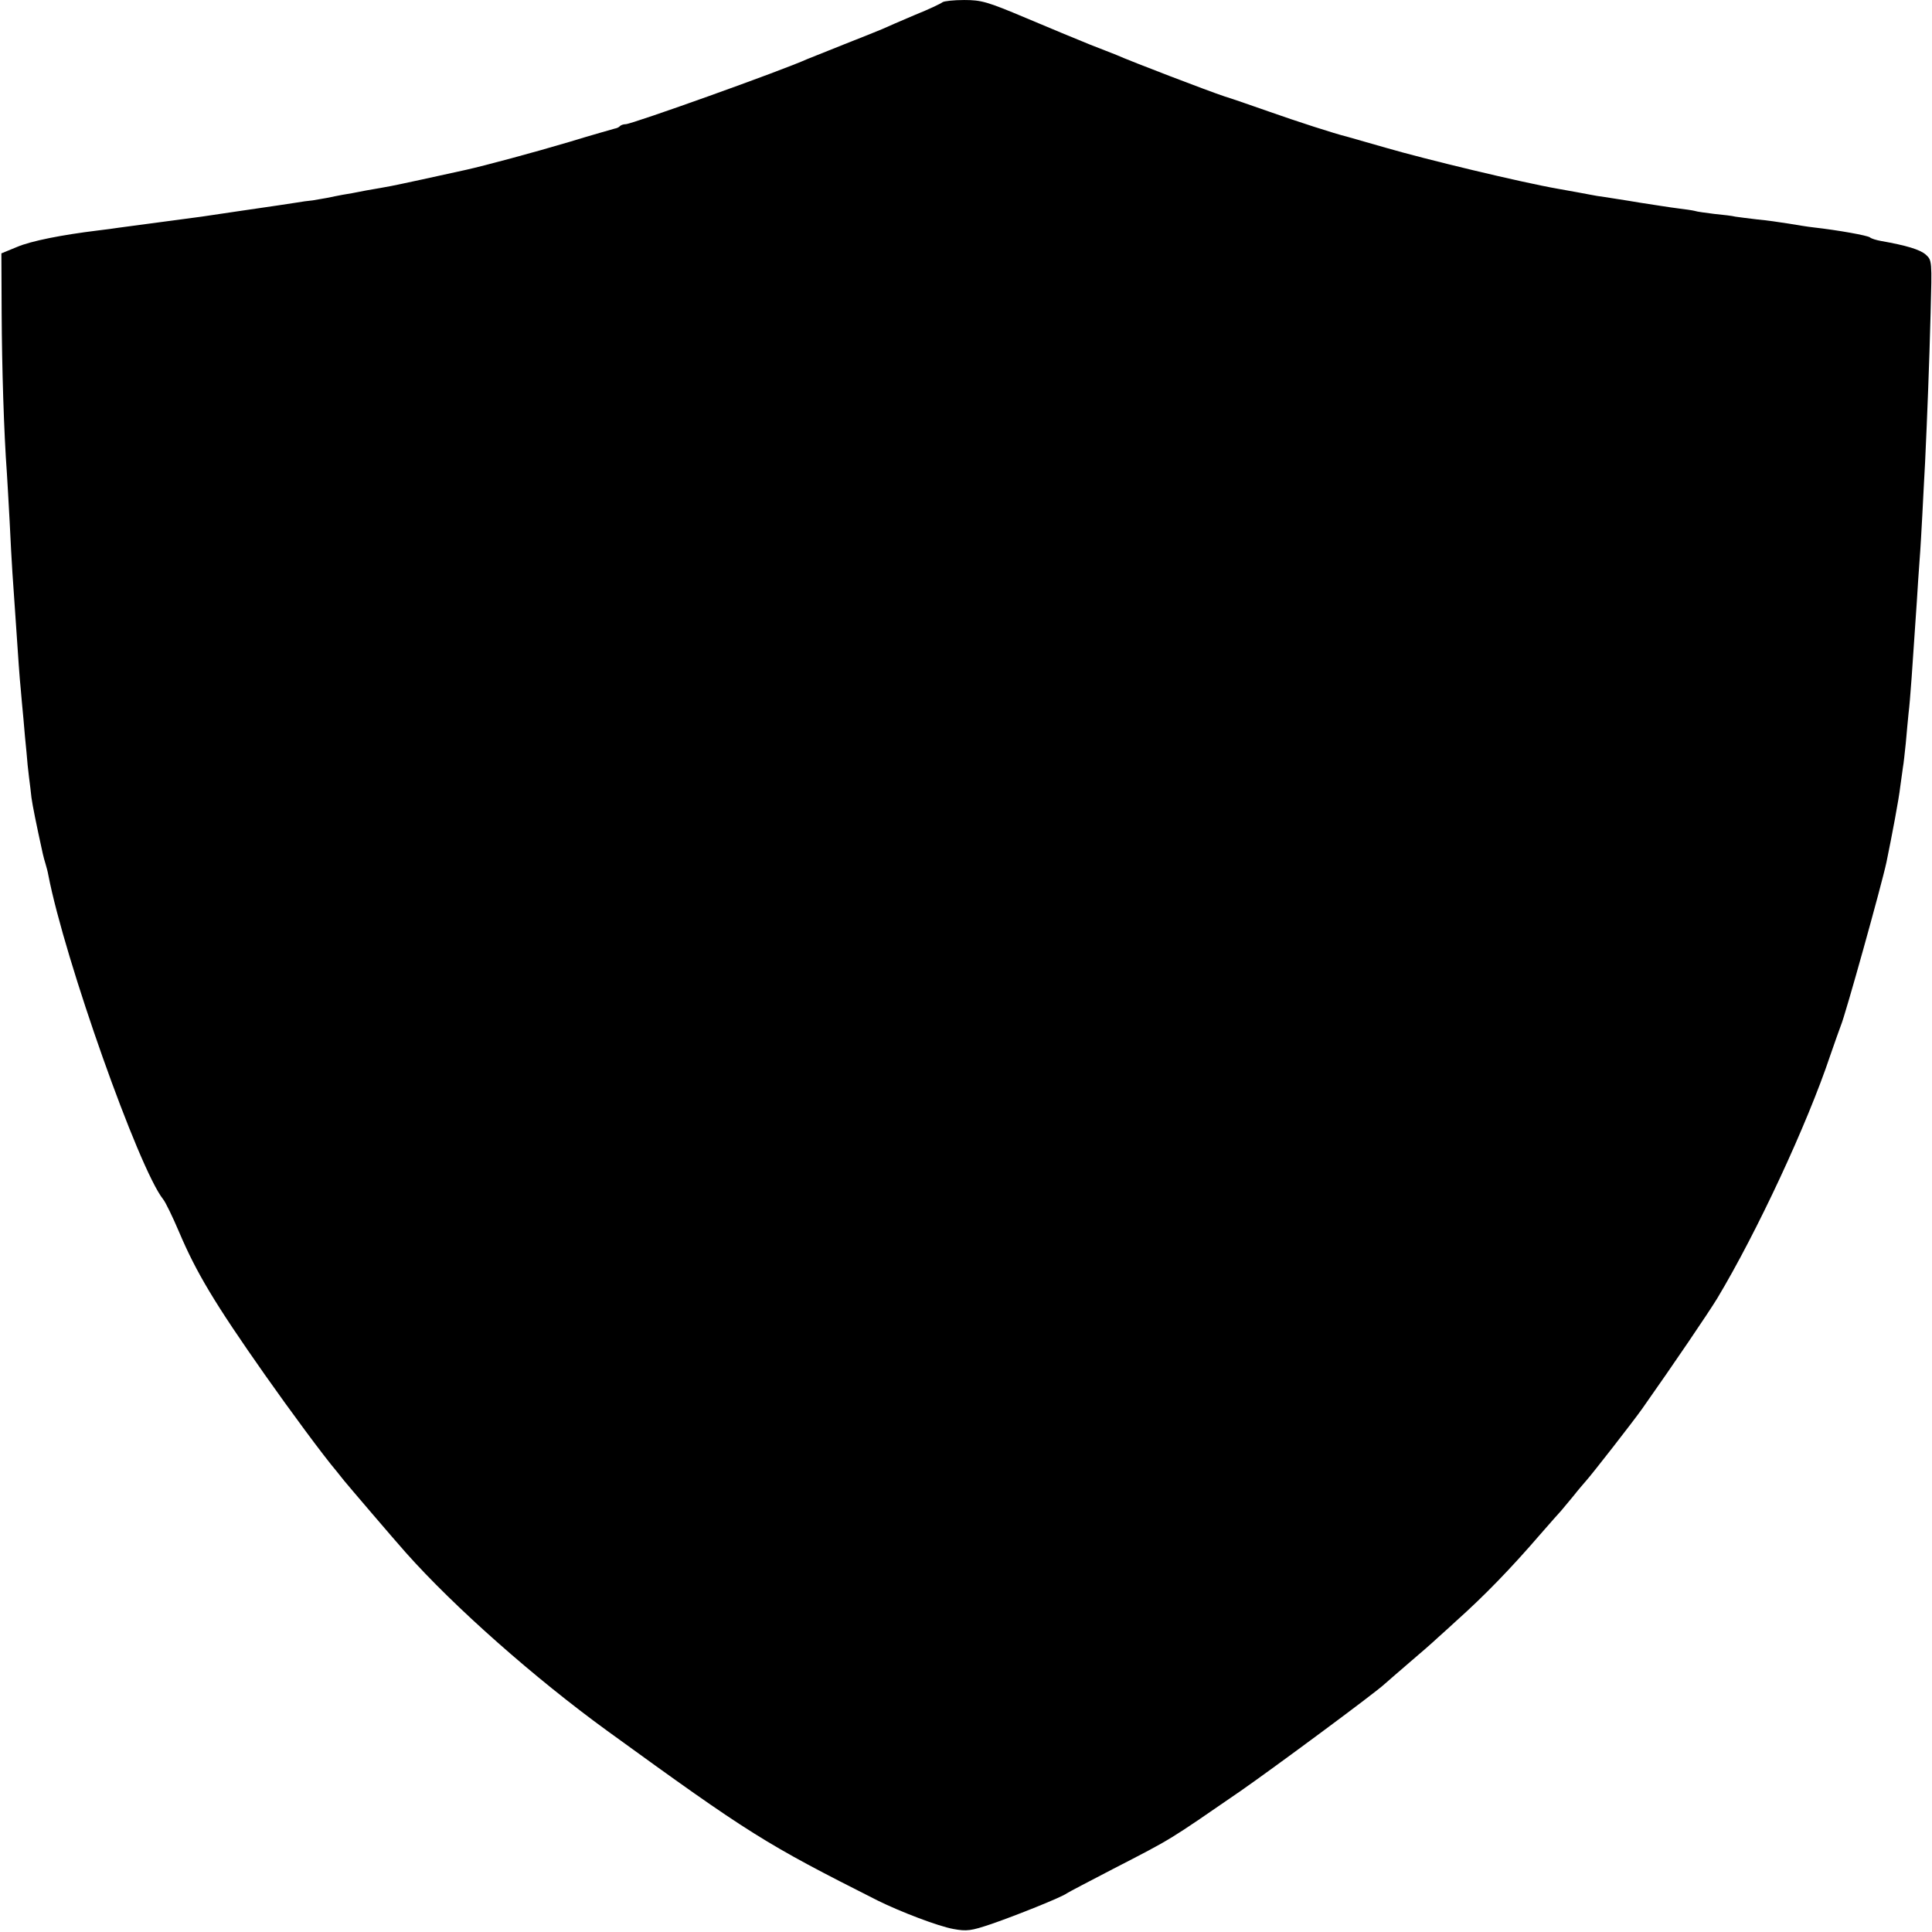
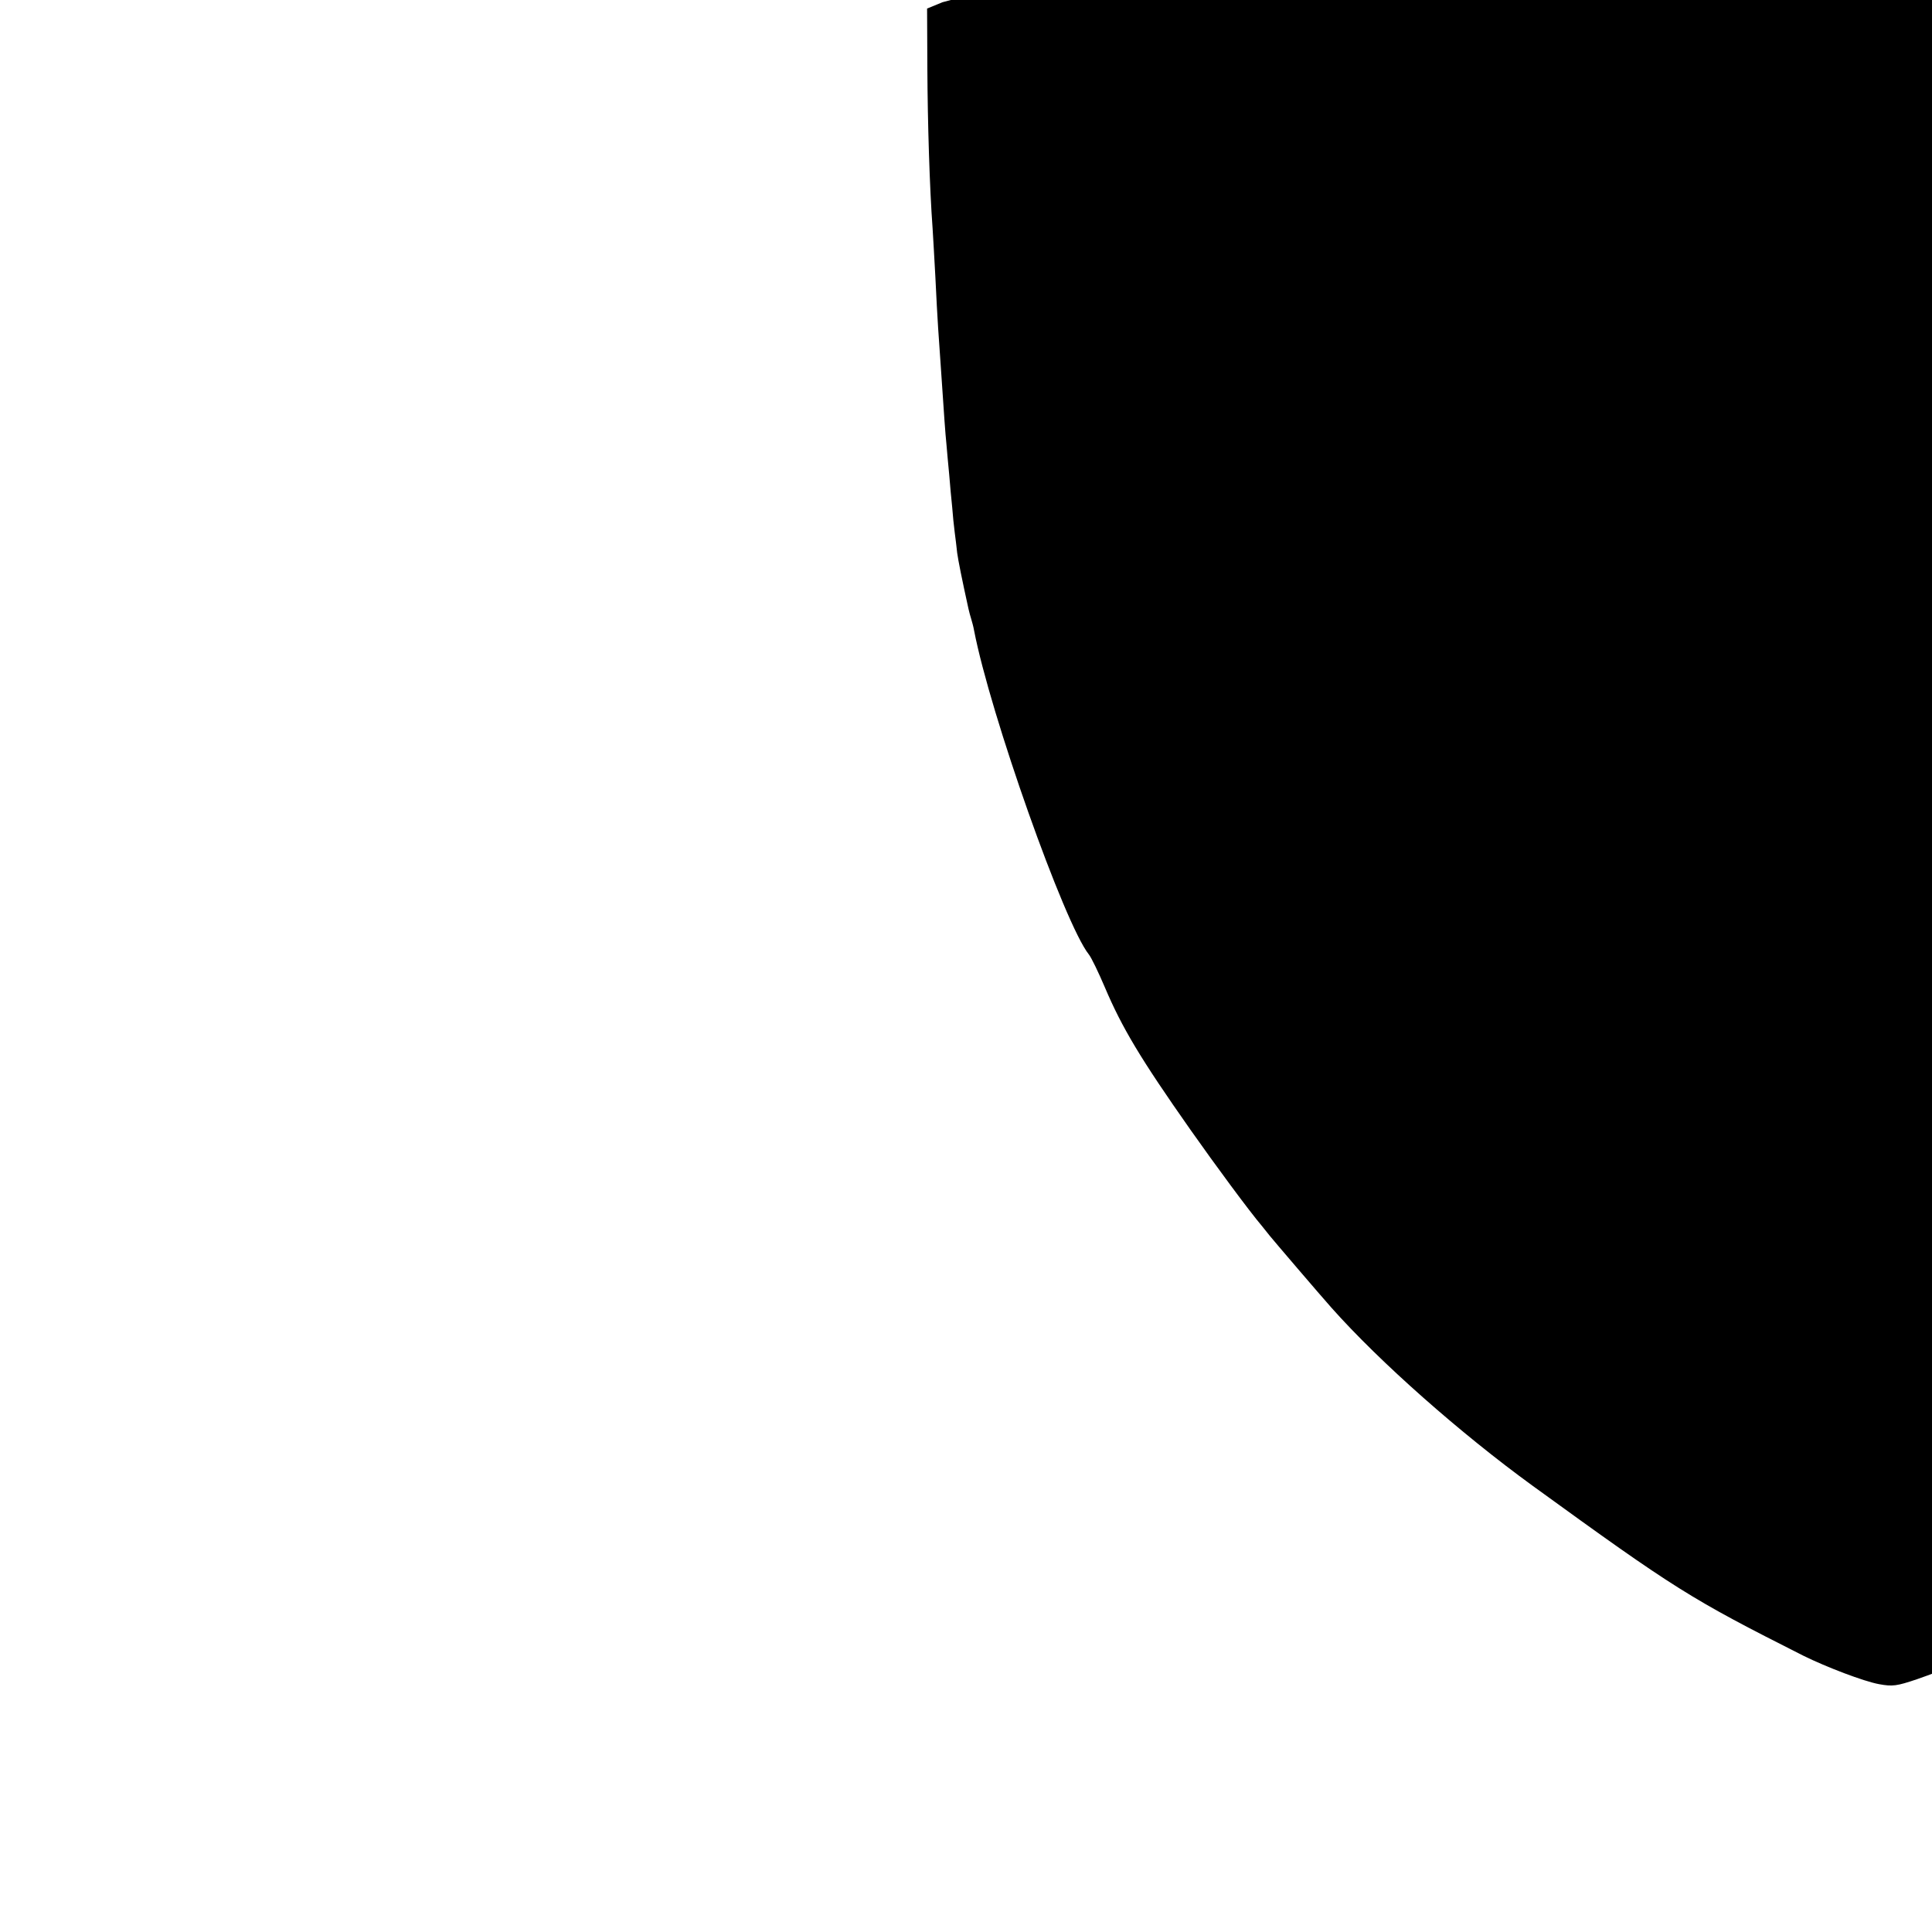
<svg xmlns="http://www.w3.org/2000/svg" version="1.0" width="700pt" height="700pt" viewBox="0 0 700 700" preserveAspectRatio="xMidYMid meet">
  <g transform="translate(0,700) scale(0.1,-0.1)" fill="#000000" stroke="none">
-     <path d="M3415 6992 c-6 -5 -50 -26 -100 -46 -49 -21 -103 -44 -120 -52 -16 -7 -77 -31 -135 -54 -58 -23 -118 -47 -135 -54 -90 -41 -636 -236 -658 -236 -8 0 -17 -3 -21 -7 -3 -4 -12 -8 -19 -9 -7 -2 -82 -23 -167 -49 -128 -38 -303 -85 -370 -100 -85 -19 -251 -55 -273 -59 -15 -3 -55 -10 -90 -16 -34 -7 -73 -14 -87 -16 -14 -3 -38 -7 -55 -11 -16 -3 -40 -7 -52 -9 -13 -1 -42 -5 -65 -9 -48 -7 -49 -8 -203 -30 -60 -9 -121 -18 -135 -20 -14 -2 -81 -11 -150 -20 -69 -9 -136 -18 -150 -20 -14 -2 -47 -7 -75 -10 -131 -16 -243 -38 -294 -60 l-56 -23 1 -219 c1 -193 8 -429 19 -578 2 -27 6 -106 10 -175 3 -69 8 -152 10 -185 2 -33 7 -98 10 -145 12 -179 16 -236 20 -275 2 -22 6 -71 10 -110 3 -38 8 -92 11 -120 2 -27 6 -68 9 -90 3 -22 7 -56 9 -75 4 -29 17 -94 41 -203 2 -10 7 -27 10 -37 3 -10 8 -28 10 -40 59 -306 328 -1065 416 -1175 9 -11 35 -65 58 -119 62 -146 128 -257 310 -516 90 -128 214 -296 260 -350 11 -14 24 -30 28 -35 12 -15 182 -214 223 -260 175 -197 467 -455 730 -646 517 -375 570 -408 980 -615 83 -41 219 -93 274 -103 49 -9 64 -7 138 18 90 31 257 98 273 111 6 4 80 43 165 87 223 115 199 101 465 284 118 82 487 355 520 386 11 10 52 45 90 78 39 33 86 74 105 92 19 17 49 44 65 59 103 92 198 190 305 314 36 41 70 80 76 86 5 6 26 31 45 54 18 23 39 47 45 54 21 23 170 214 204 262 117 166 241 349 272 400 144 240 326 631 409 879 17 50 35 99 39 110 15 34 147 507 165 591 20 97 45 229 50 274 4 30 9 63 10 72 2 9 6 48 10 85 3 37 8 86 10 108 6 47 14 166 30 405 3 47 7 114 10 150 3 36 7 110 10 165 3 55 7 141 10 190 8 172 15 351 20 541 5 188 5 191 -17 211 -21 19 -72 34 -163 50 -16 3 -34 8 -40 13 -9 7 -115 26 -203 36 -20 2 -62 9 -92 14 -30 5 -81 12 -113 15 -32 4 -67 8 -79 10 -11 3 -46 7 -77 10 -31 4 -63 8 -71 11 -8 2 -35 6 -60 9 -25 3 -88 13 -140 21 -52 9 -108 17 -125 20 -16 2 -41 6 -55 9 -14 3 -65 12 -115 21 -132 23 -481 107 -625 149 -69 20 -132 38 -140 40 -42 10 -187 57 -280 90 -58 20 -131 46 -164 56 -52 17 -340 127 -391 150 -11 4 -55 22 -97 38 -42 17 -146 60 -231 96 -140 59 -161 65 -224 65 -38 0 -73 -4 -78 -8z" />
+     <path d="M3415 6992 l-56 -23 1 -219 c1 -193 8 -429 19 -578 2 -27 6 -106 10 -175 3 -69 8 -152 10 -185 2 -33 7 -98 10 -145 12 -179 16 -236 20 -275 2 -22 6 -71 10 -110 3 -38 8 -92 11 -120 2 -27 6 -68 9 -90 3 -22 7 -56 9 -75 4 -29 17 -94 41 -203 2 -10 7 -27 10 -37 3 -10 8 -28 10 -40 59 -306 328 -1065 416 -1175 9 -11 35 -65 58 -119 62 -146 128 -257 310 -516 90 -128 214 -296 260 -350 11 -14 24 -30 28 -35 12 -15 182 -214 223 -260 175 -197 467 -455 730 -646 517 -375 570 -408 980 -615 83 -41 219 -93 274 -103 49 -9 64 -7 138 18 90 31 257 98 273 111 6 4 80 43 165 87 223 115 199 101 465 284 118 82 487 355 520 386 11 10 52 45 90 78 39 33 86 74 105 92 19 17 49 44 65 59 103 92 198 190 305 314 36 41 70 80 76 86 5 6 26 31 45 54 18 23 39 47 45 54 21 23 170 214 204 262 117 166 241 349 272 400 144 240 326 631 409 879 17 50 35 99 39 110 15 34 147 507 165 591 20 97 45 229 50 274 4 30 9 63 10 72 2 9 6 48 10 85 3 37 8 86 10 108 6 47 14 166 30 405 3 47 7 114 10 150 3 36 7 110 10 165 3 55 7 141 10 190 8 172 15 351 20 541 5 188 5 191 -17 211 -21 19 -72 34 -163 50 -16 3 -34 8 -40 13 -9 7 -115 26 -203 36 -20 2 -62 9 -92 14 -30 5 -81 12 -113 15 -32 4 -67 8 -79 10 -11 3 -46 7 -77 10 -31 4 -63 8 -71 11 -8 2 -35 6 -60 9 -25 3 -88 13 -140 21 -52 9 -108 17 -125 20 -16 2 -41 6 -55 9 -14 3 -65 12 -115 21 -132 23 -481 107 -625 149 -69 20 -132 38 -140 40 -42 10 -187 57 -280 90 -58 20 -131 46 -164 56 -52 17 -340 127 -391 150 -11 4 -55 22 -97 38 -42 17 -146 60 -231 96 -140 59 -161 65 -224 65 -38 0 -73 -4 -78 -8z" />
  </g>
</svg>